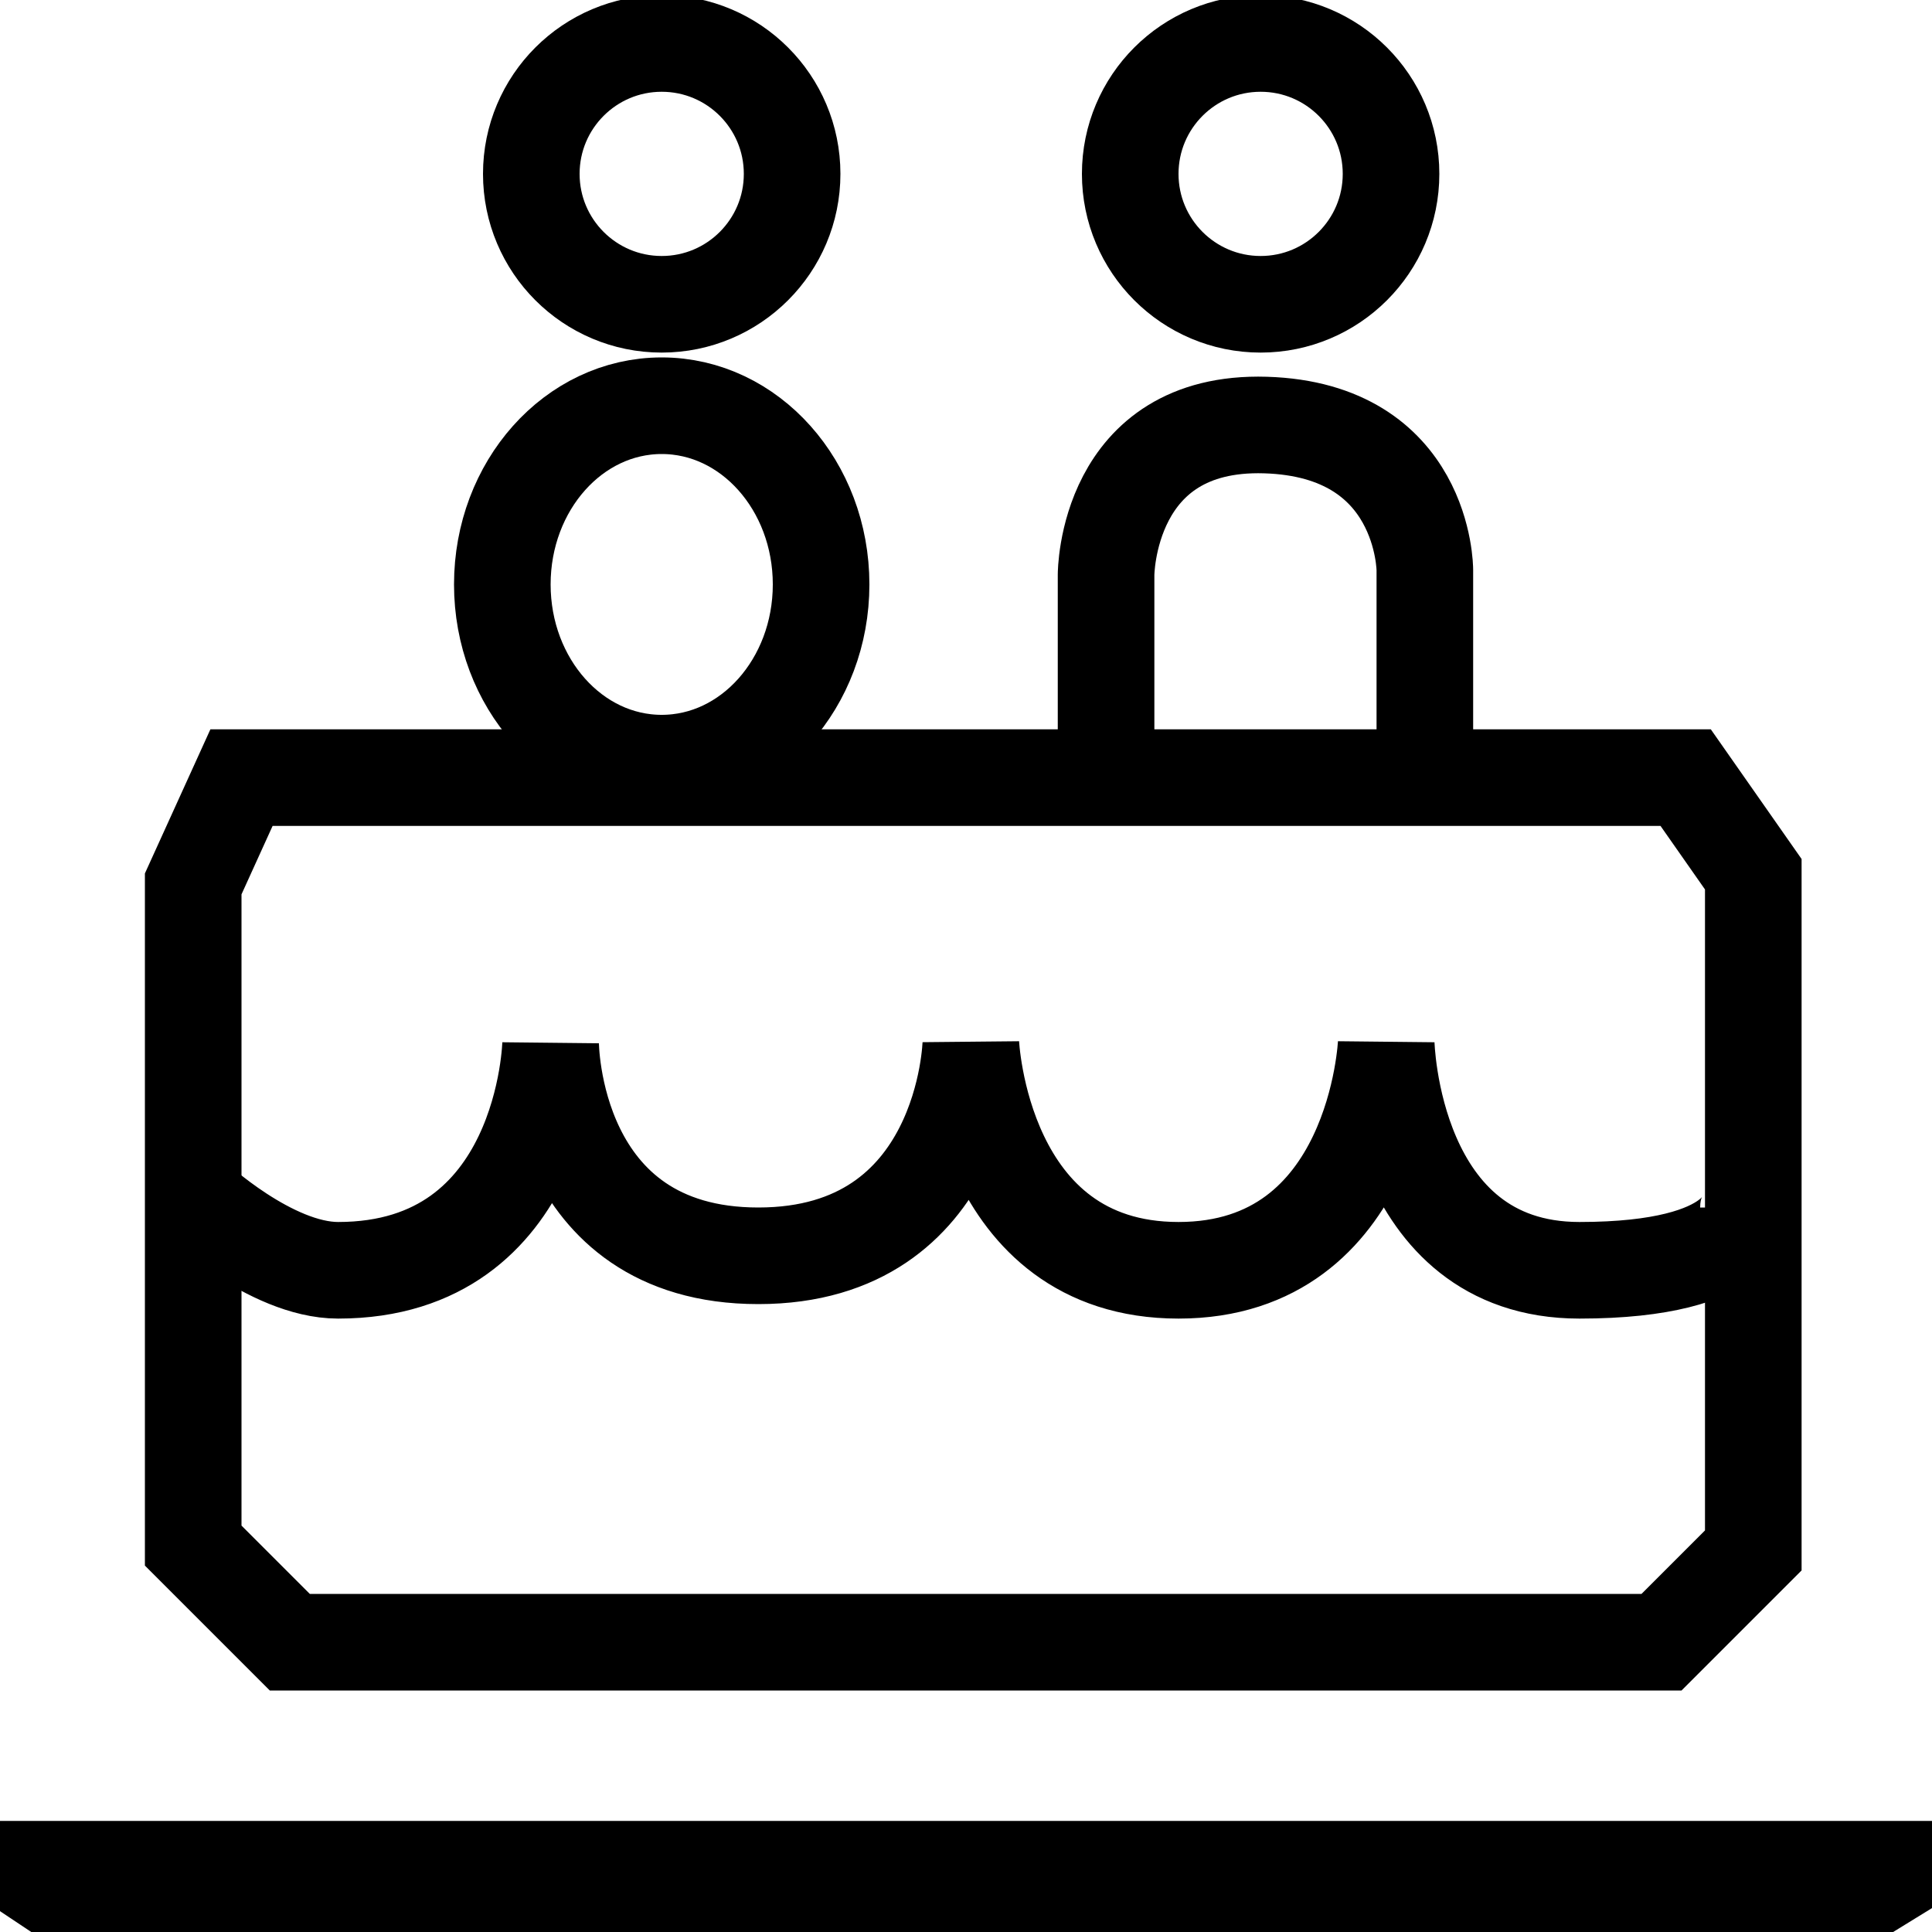
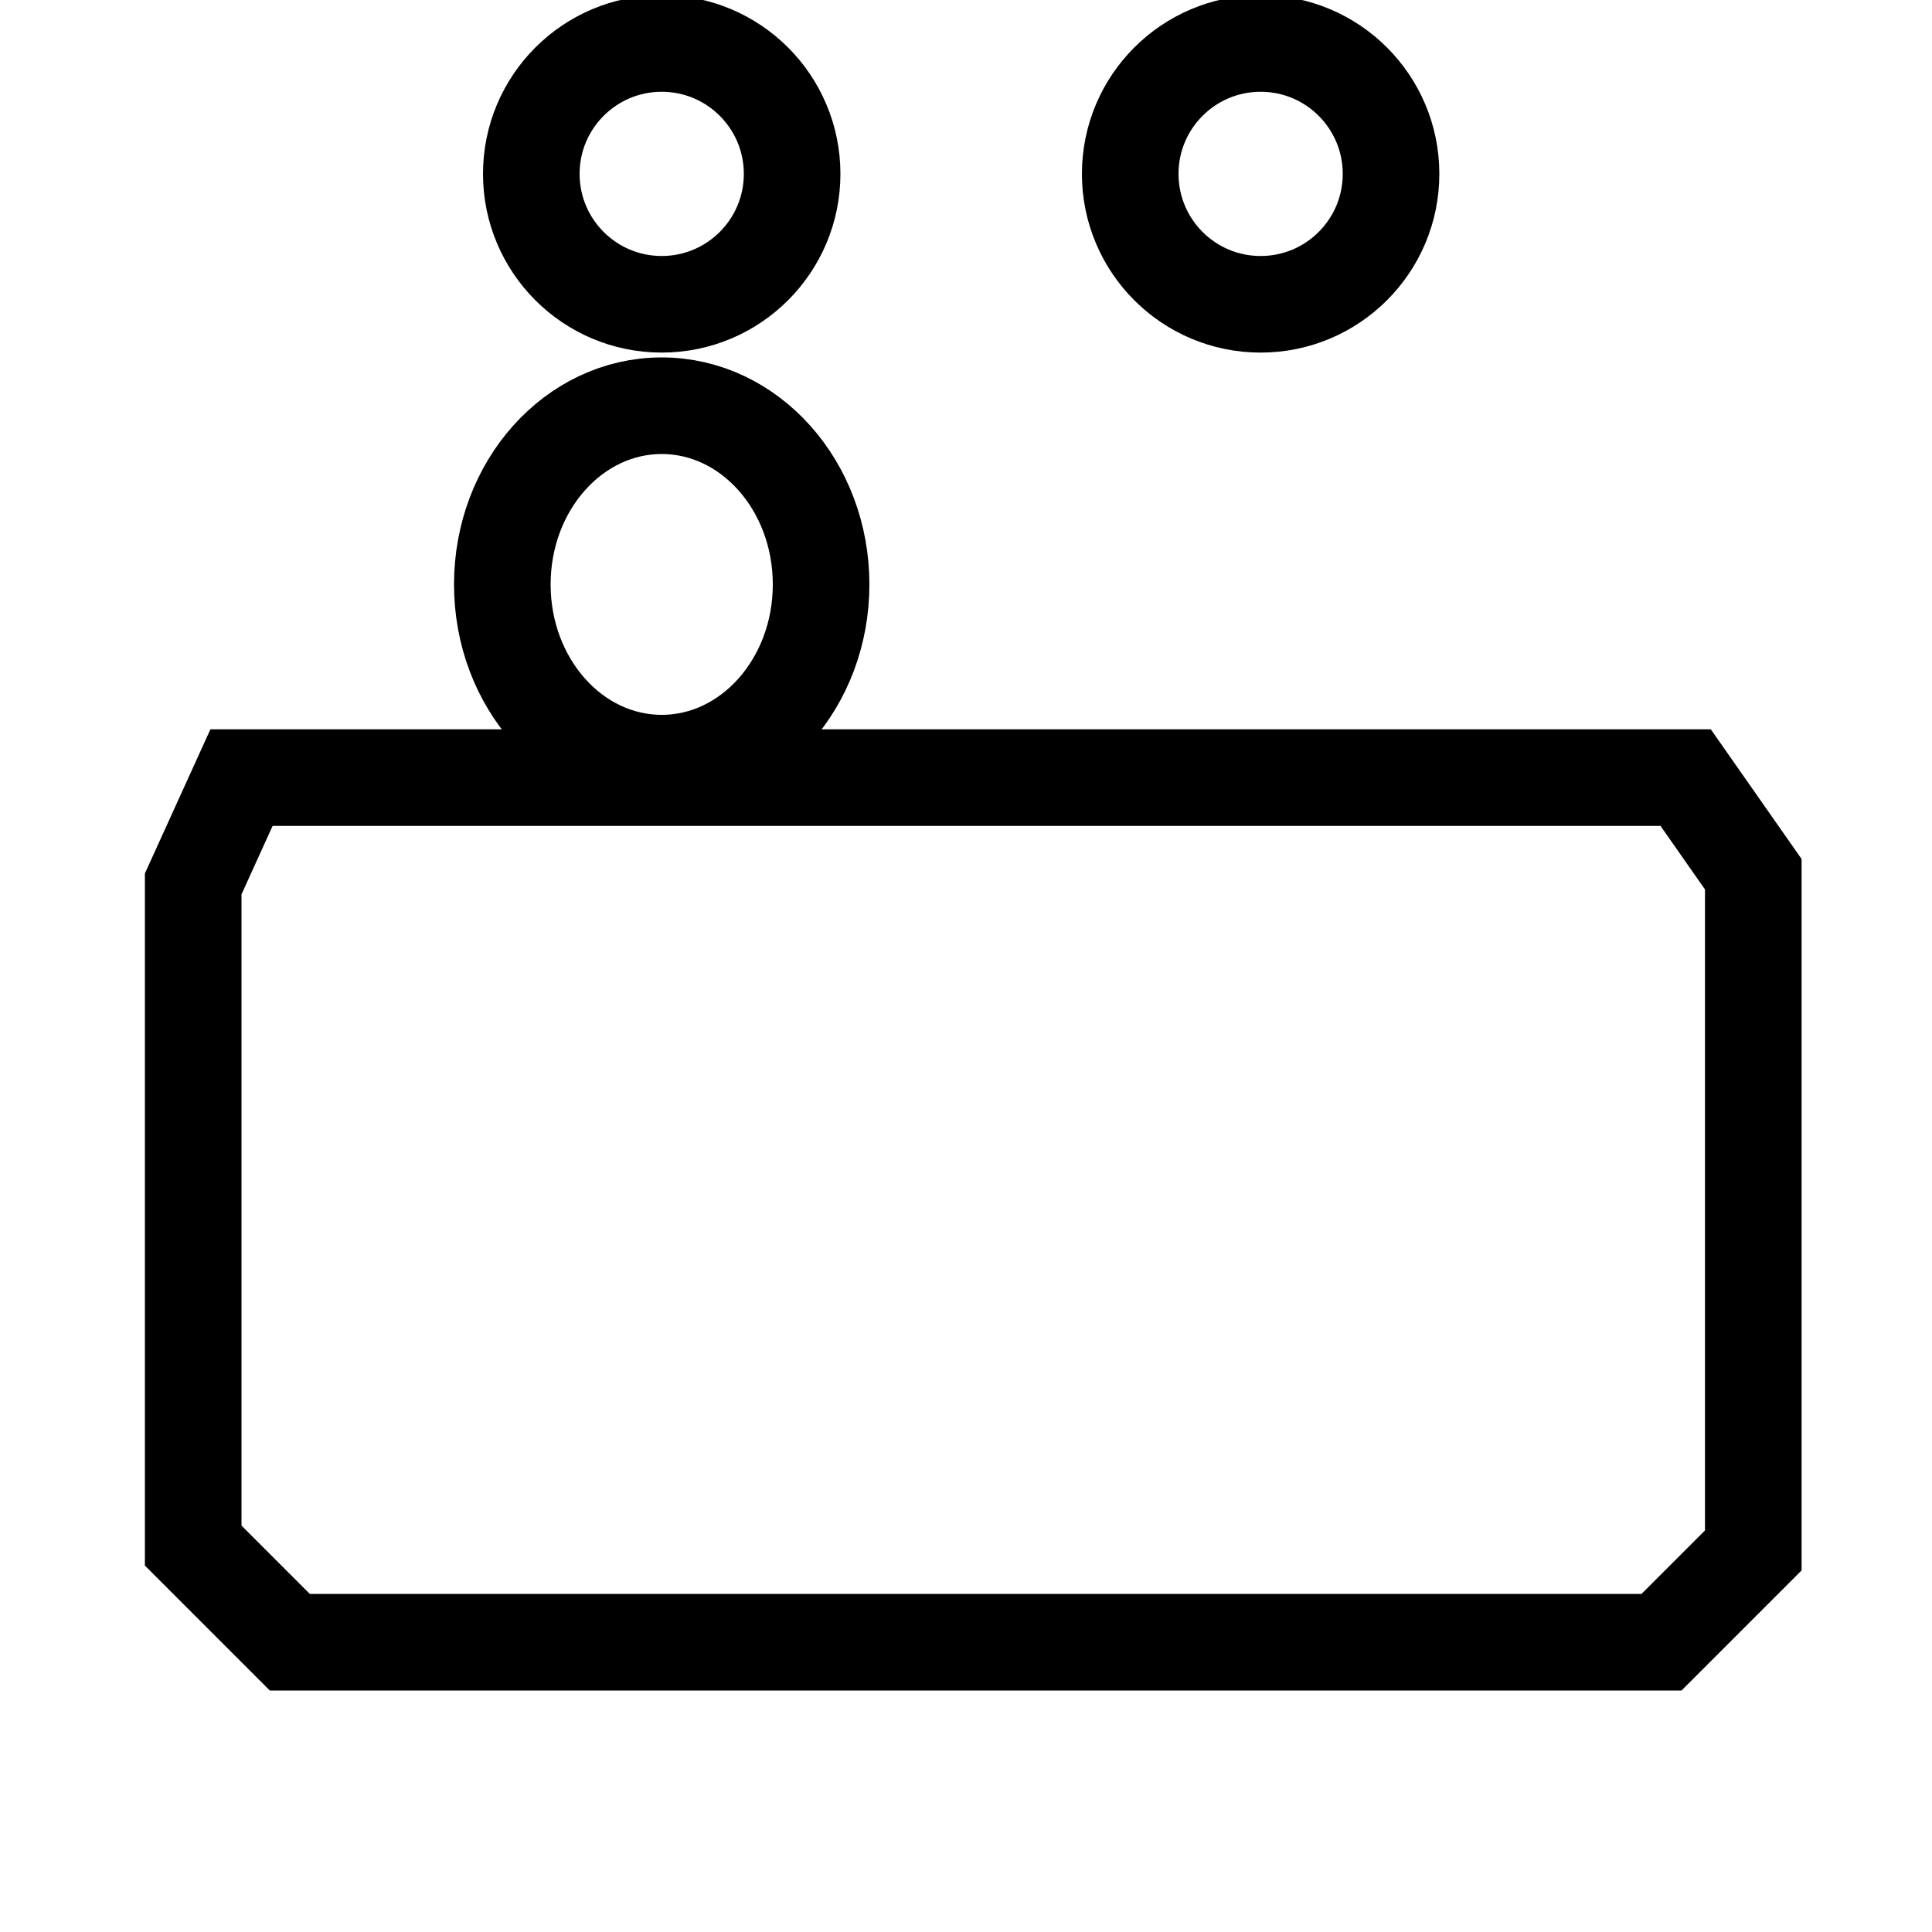
<svg xmlns="http://www.w3.org/2000/svg" version="1.1" id="Livello_1" x="0px" y="0px" viewBox="0 0 40 40" style="enable-background:new 0 0 40 40;" xml:space="preserve">
  <style type="text/css">
	.st0{fill:none;stroke:#000000;stroke-width:2;stroke-miterlimit:10;}
</style>
-   <polygon class="st0" points="0.5,38.7 39.4,38.7 38.1,39.5 1.7,39.5 " />
  <polygon class="st0" points="4,18.3 4,32 6,34 34.4,34 36.3,32.1 36.3,18.1 34.9,16.1 5,16.1 " />
-   <path class="st0" d="M4,24.8c0,0,1.6,1.5,3,1.5c4.3,0,4.4-4.7,4.4-4.7s0,4.4,4.3,4.4s4.4-4.4,4.4-4.4s0.2,4.7,4.3,4.7  s4.3-4.7,4.3-4.7s0.1,4.7,4,4.7c3.5,0,3.5-1.3,3.5-1.3" />
  <circle class="st0" cx="13.7" cy="3.6" r="2.7" />
  <circle class="st0" cx="26.1" cy="3.6" r="2.7" />
  <ellipse class="st0" cx="13.7" cy="12.1" rx="3.3" ry="3.7" />
-   <path class="st0" d="M22.9,16.1v-4.2c0,0,0-3.2,3.3-3.1s3.3,3,3.3,3v4.3" />
</svg>